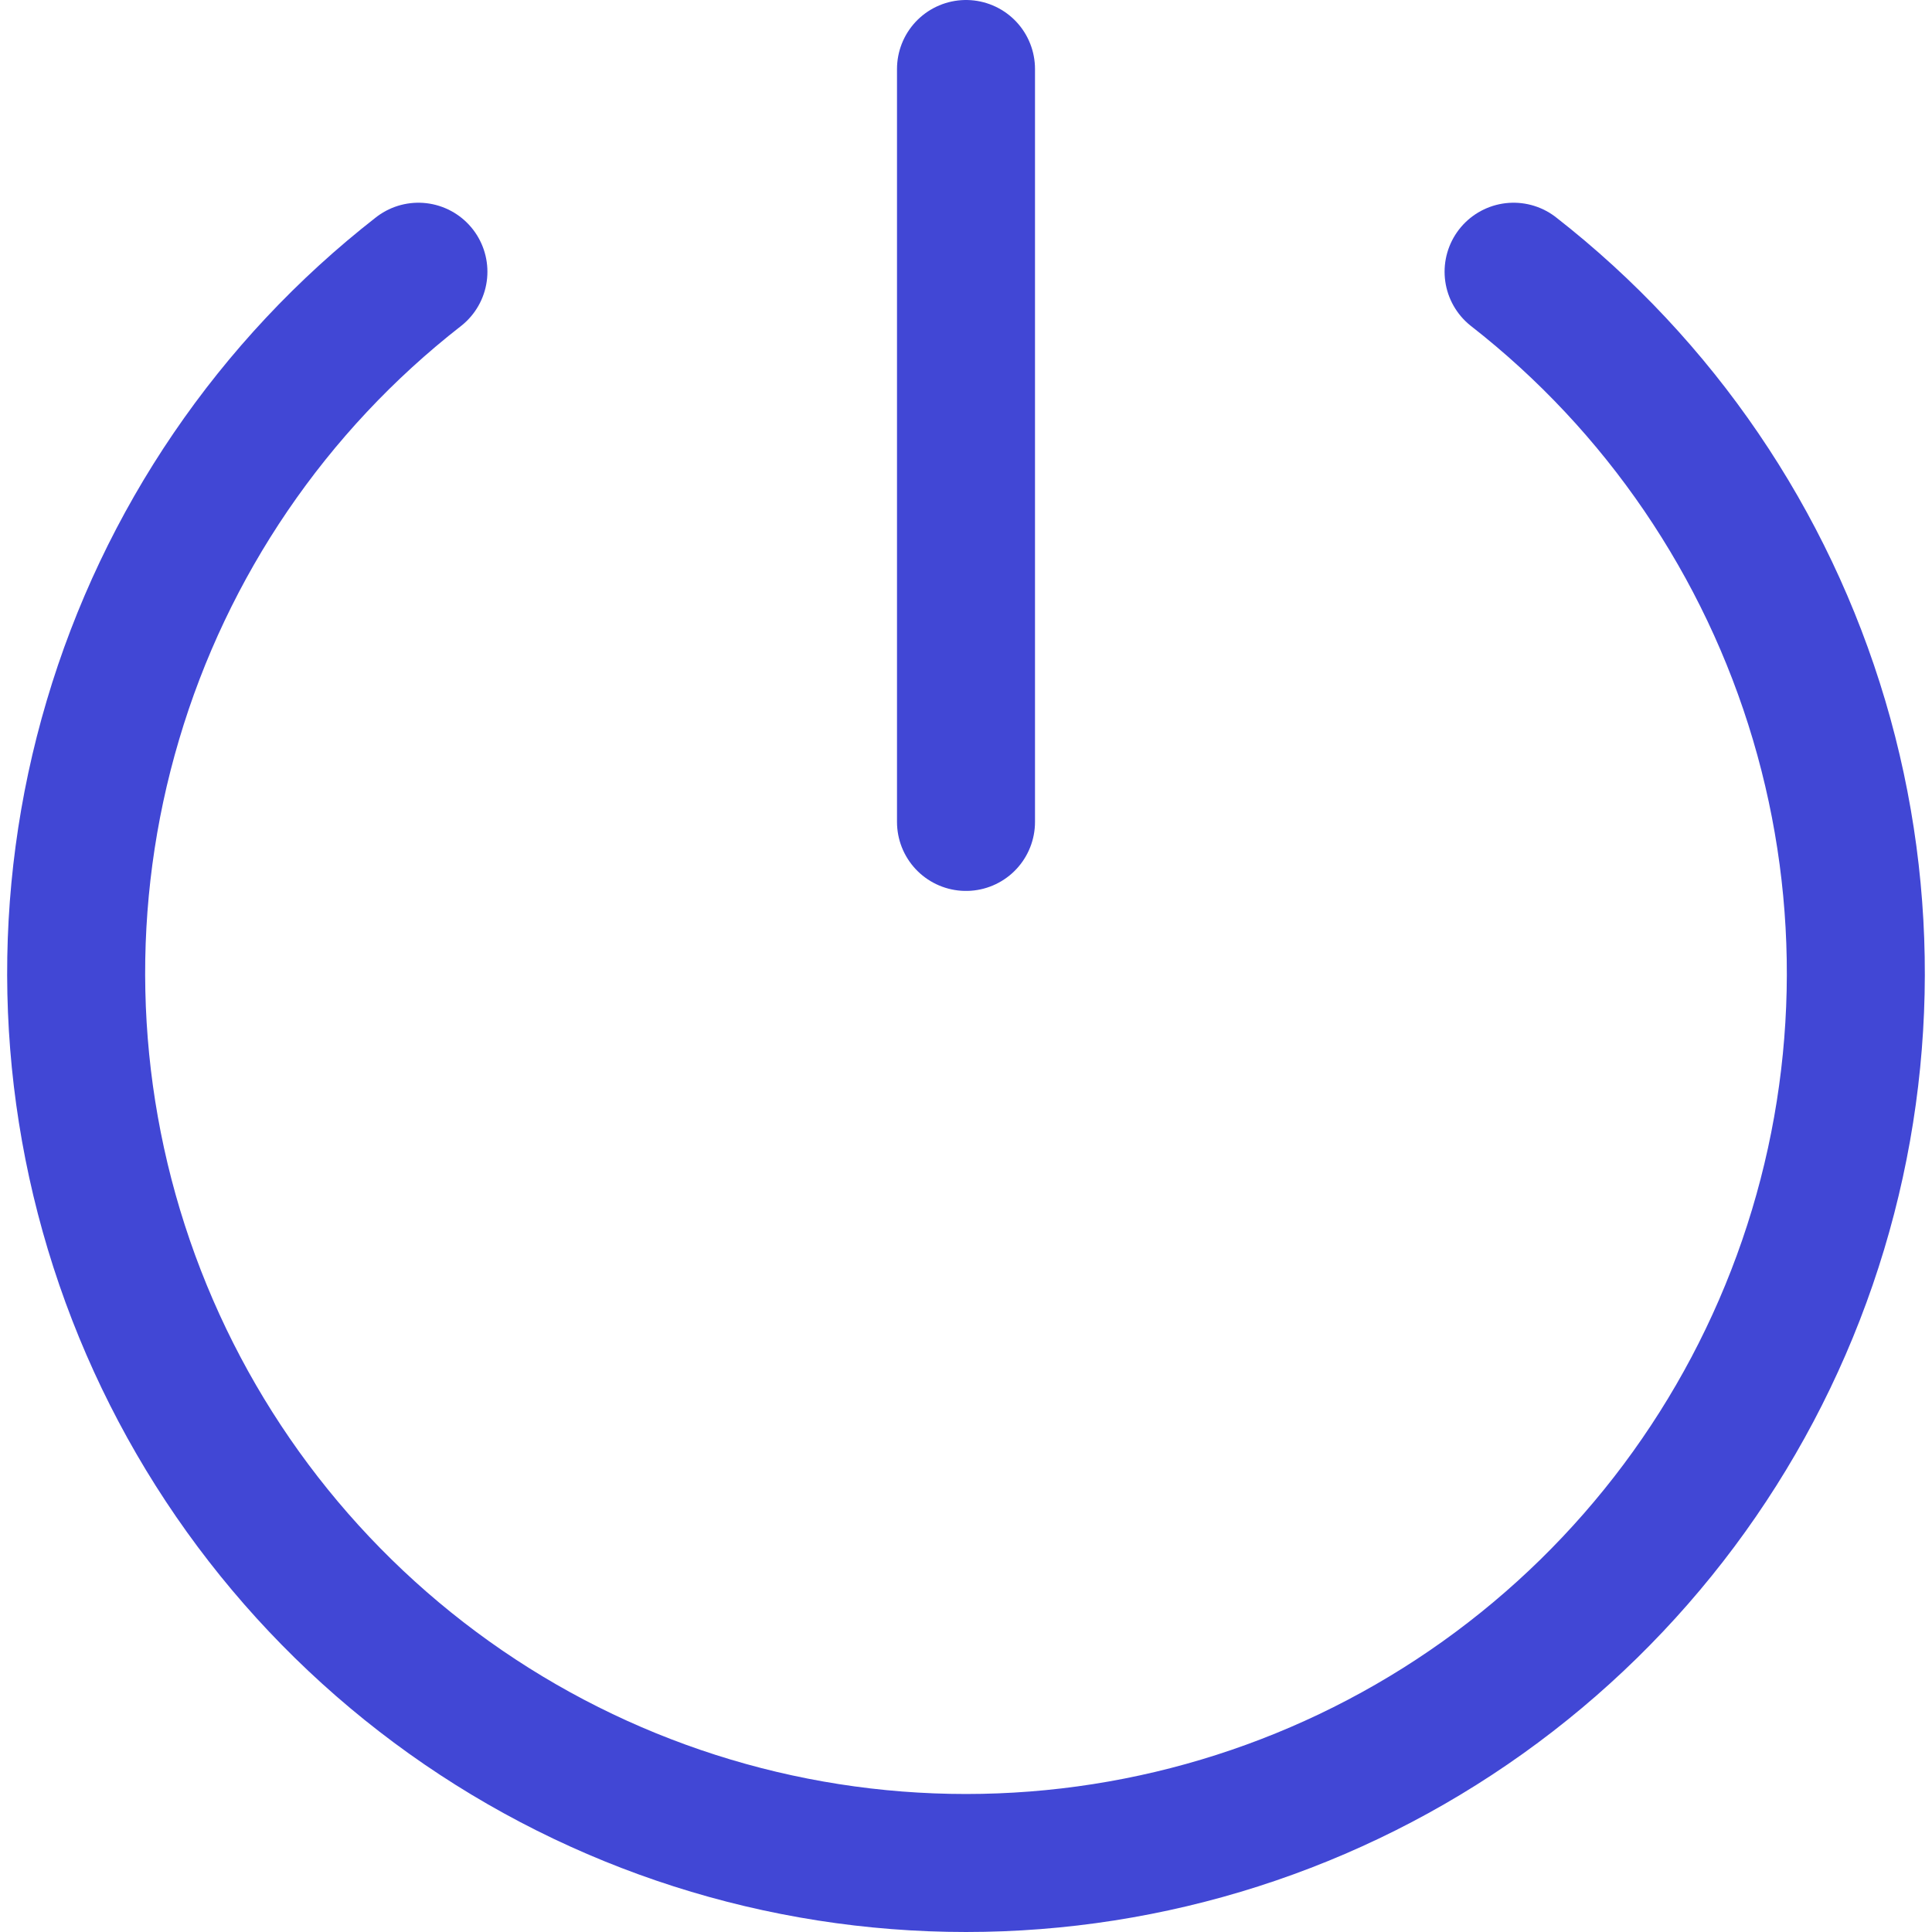
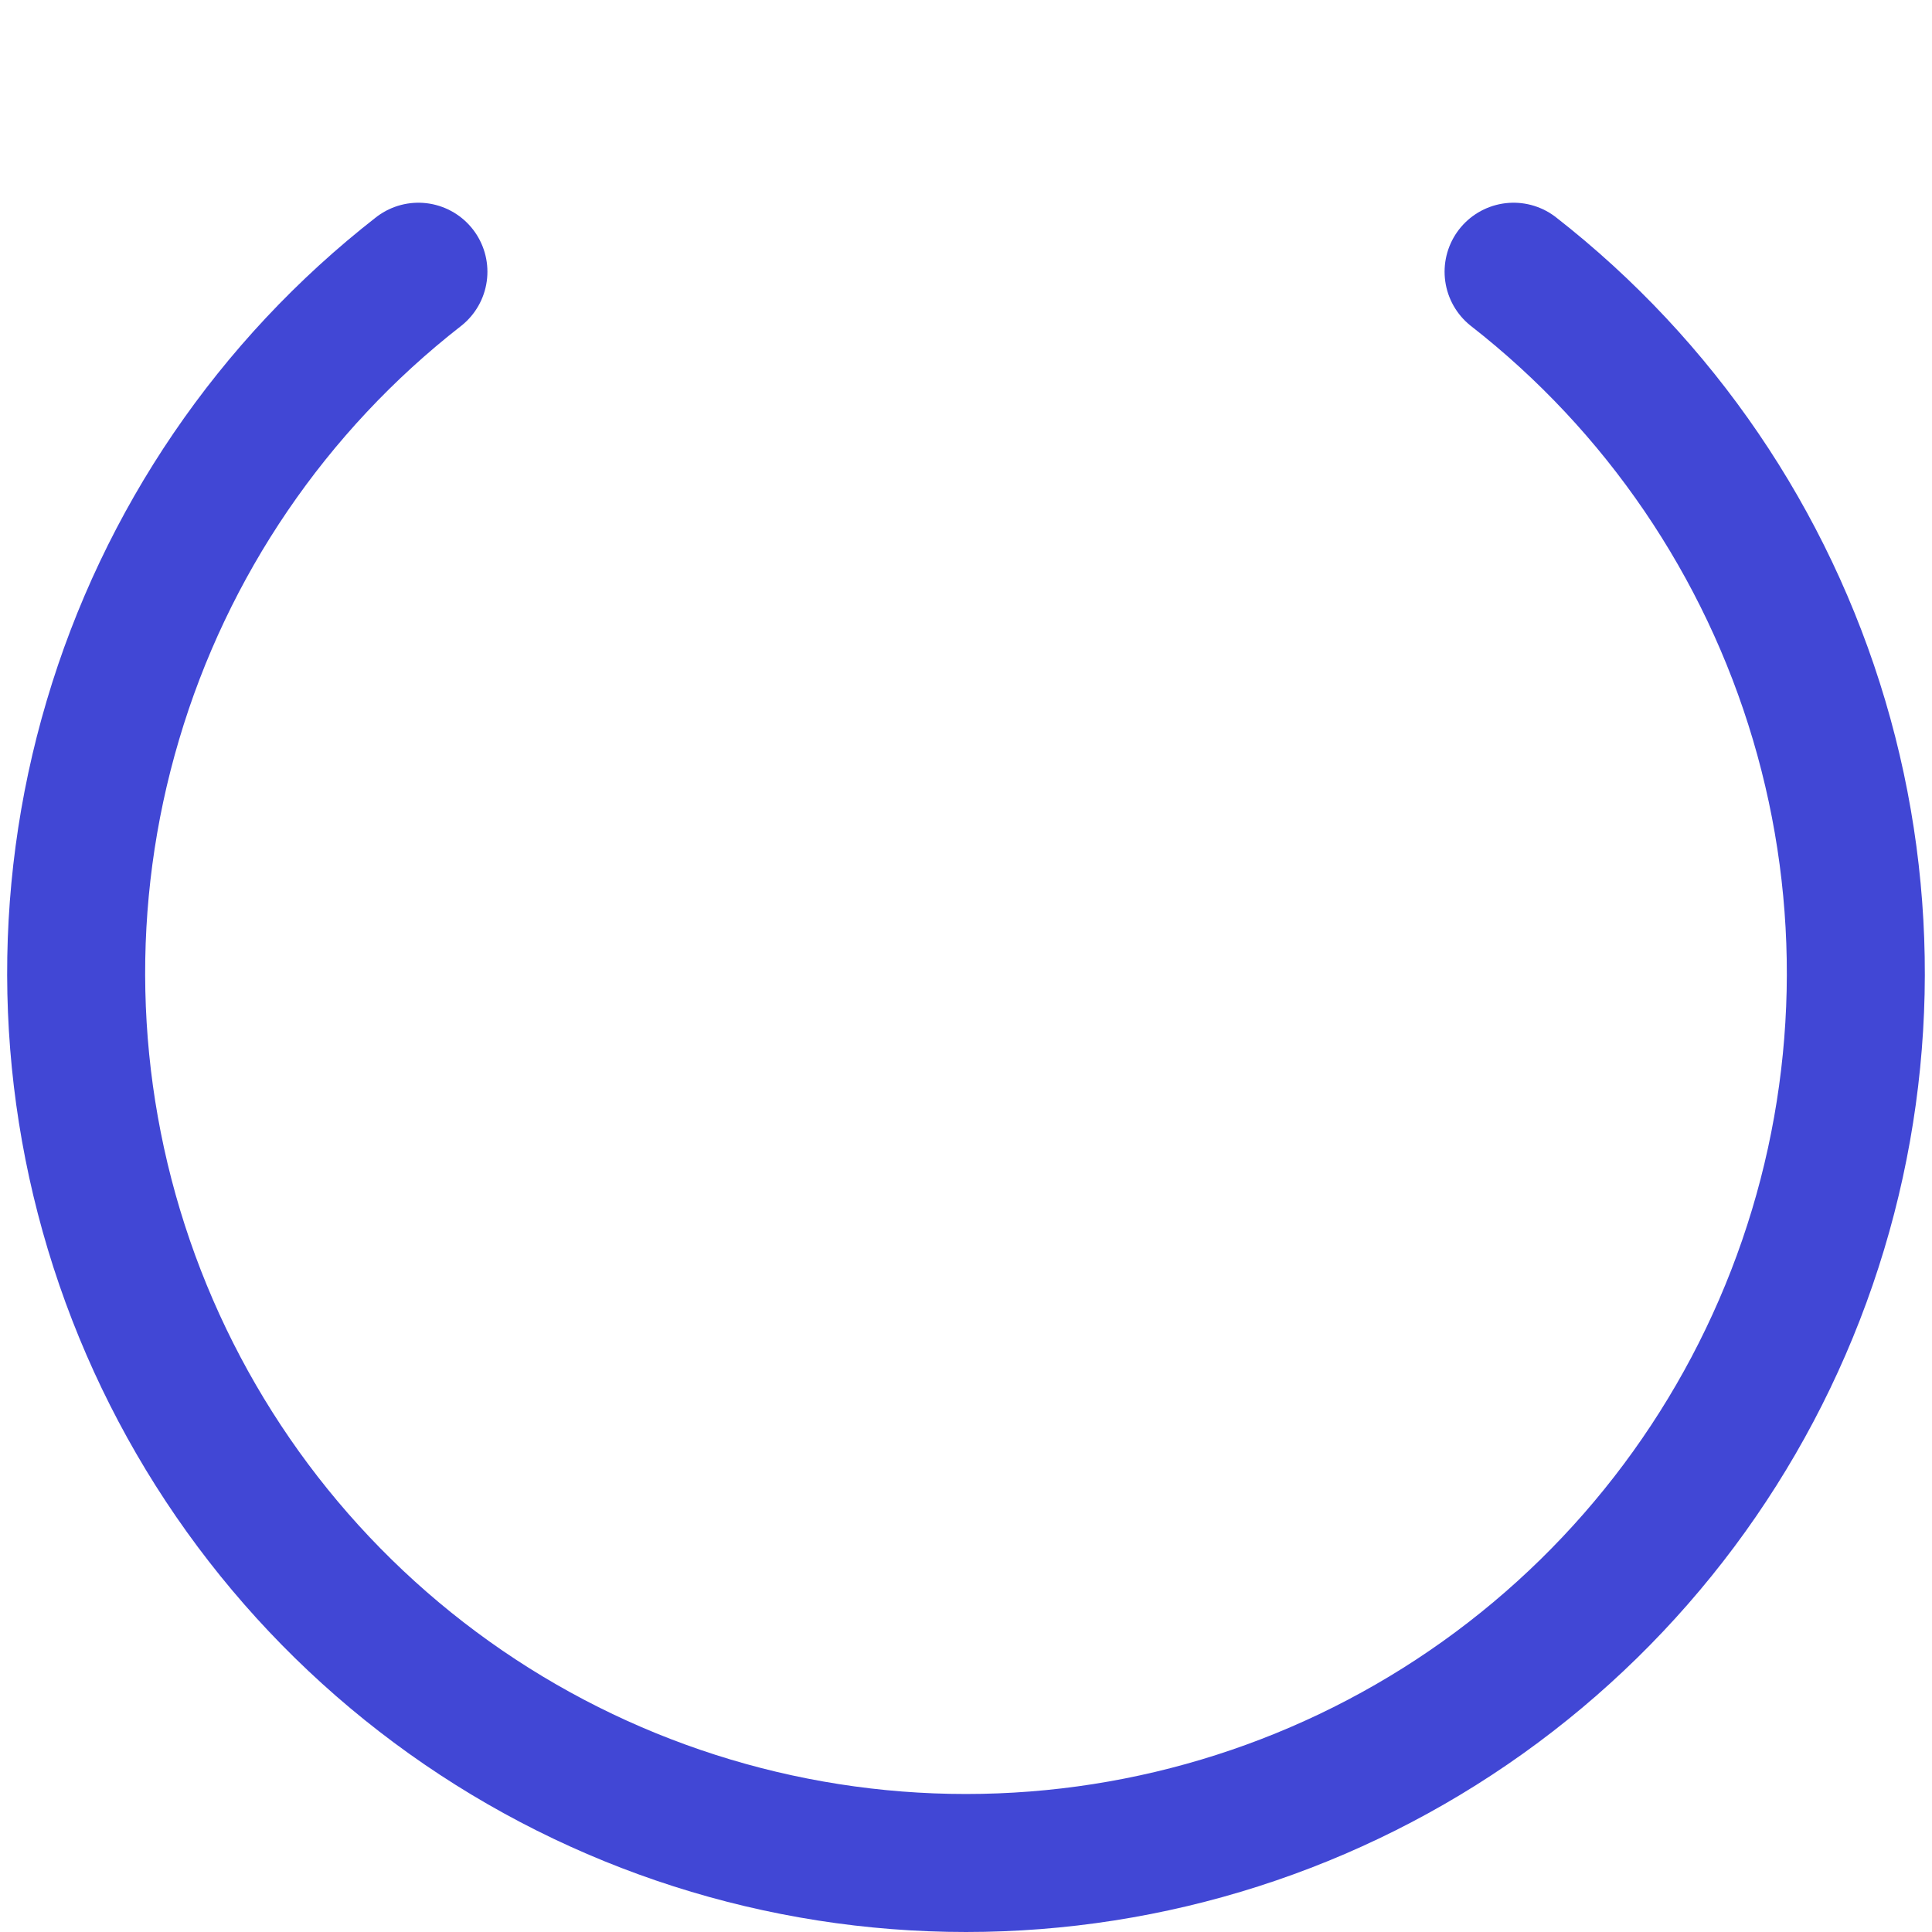
<svg xmlns="http://www.w3.org/2000/svg" fill="none" viewBox="0 0 14 14" id="Button-Power-1--Streamline-Core">
  <desc>Button Power 1 Streamline Icon: https://streamlinehq.com</desc>
  <g id="button-power-1--power-button-on-off">
-     <path id="Vector" stroke="#4147d5" stroke-linecap="round" stroke-linejoin="round" d="M7 0.5v5.456" stroke-width="1" />
    <path id="Vector_2" stroke="#4147d5" stroke-linecap="round" stroke-linejoin="round" d="M10.968 1.969c1.058 0.826 1.832 1.962 2.214 3.25 0.382 1.287 0.352 2.662 -0.085 3.931 -0.437 1.27 -1.259 2.371 -2.352 3.151 -1.093 0.78 -2.402 1.199 -3.745 1.199 -1.343 0 -2.652 -0.419 -3.745 -1.199 -1.093 -0.78 -1.915 -1.881 -2.352 -3.151 -0.437 -1.27 -0.467 -2.644 -0.085 -3.931C1.199 3.931 1.973 2.795 3.032 1.969" stroke-width="1" />
  </g>
</svg>